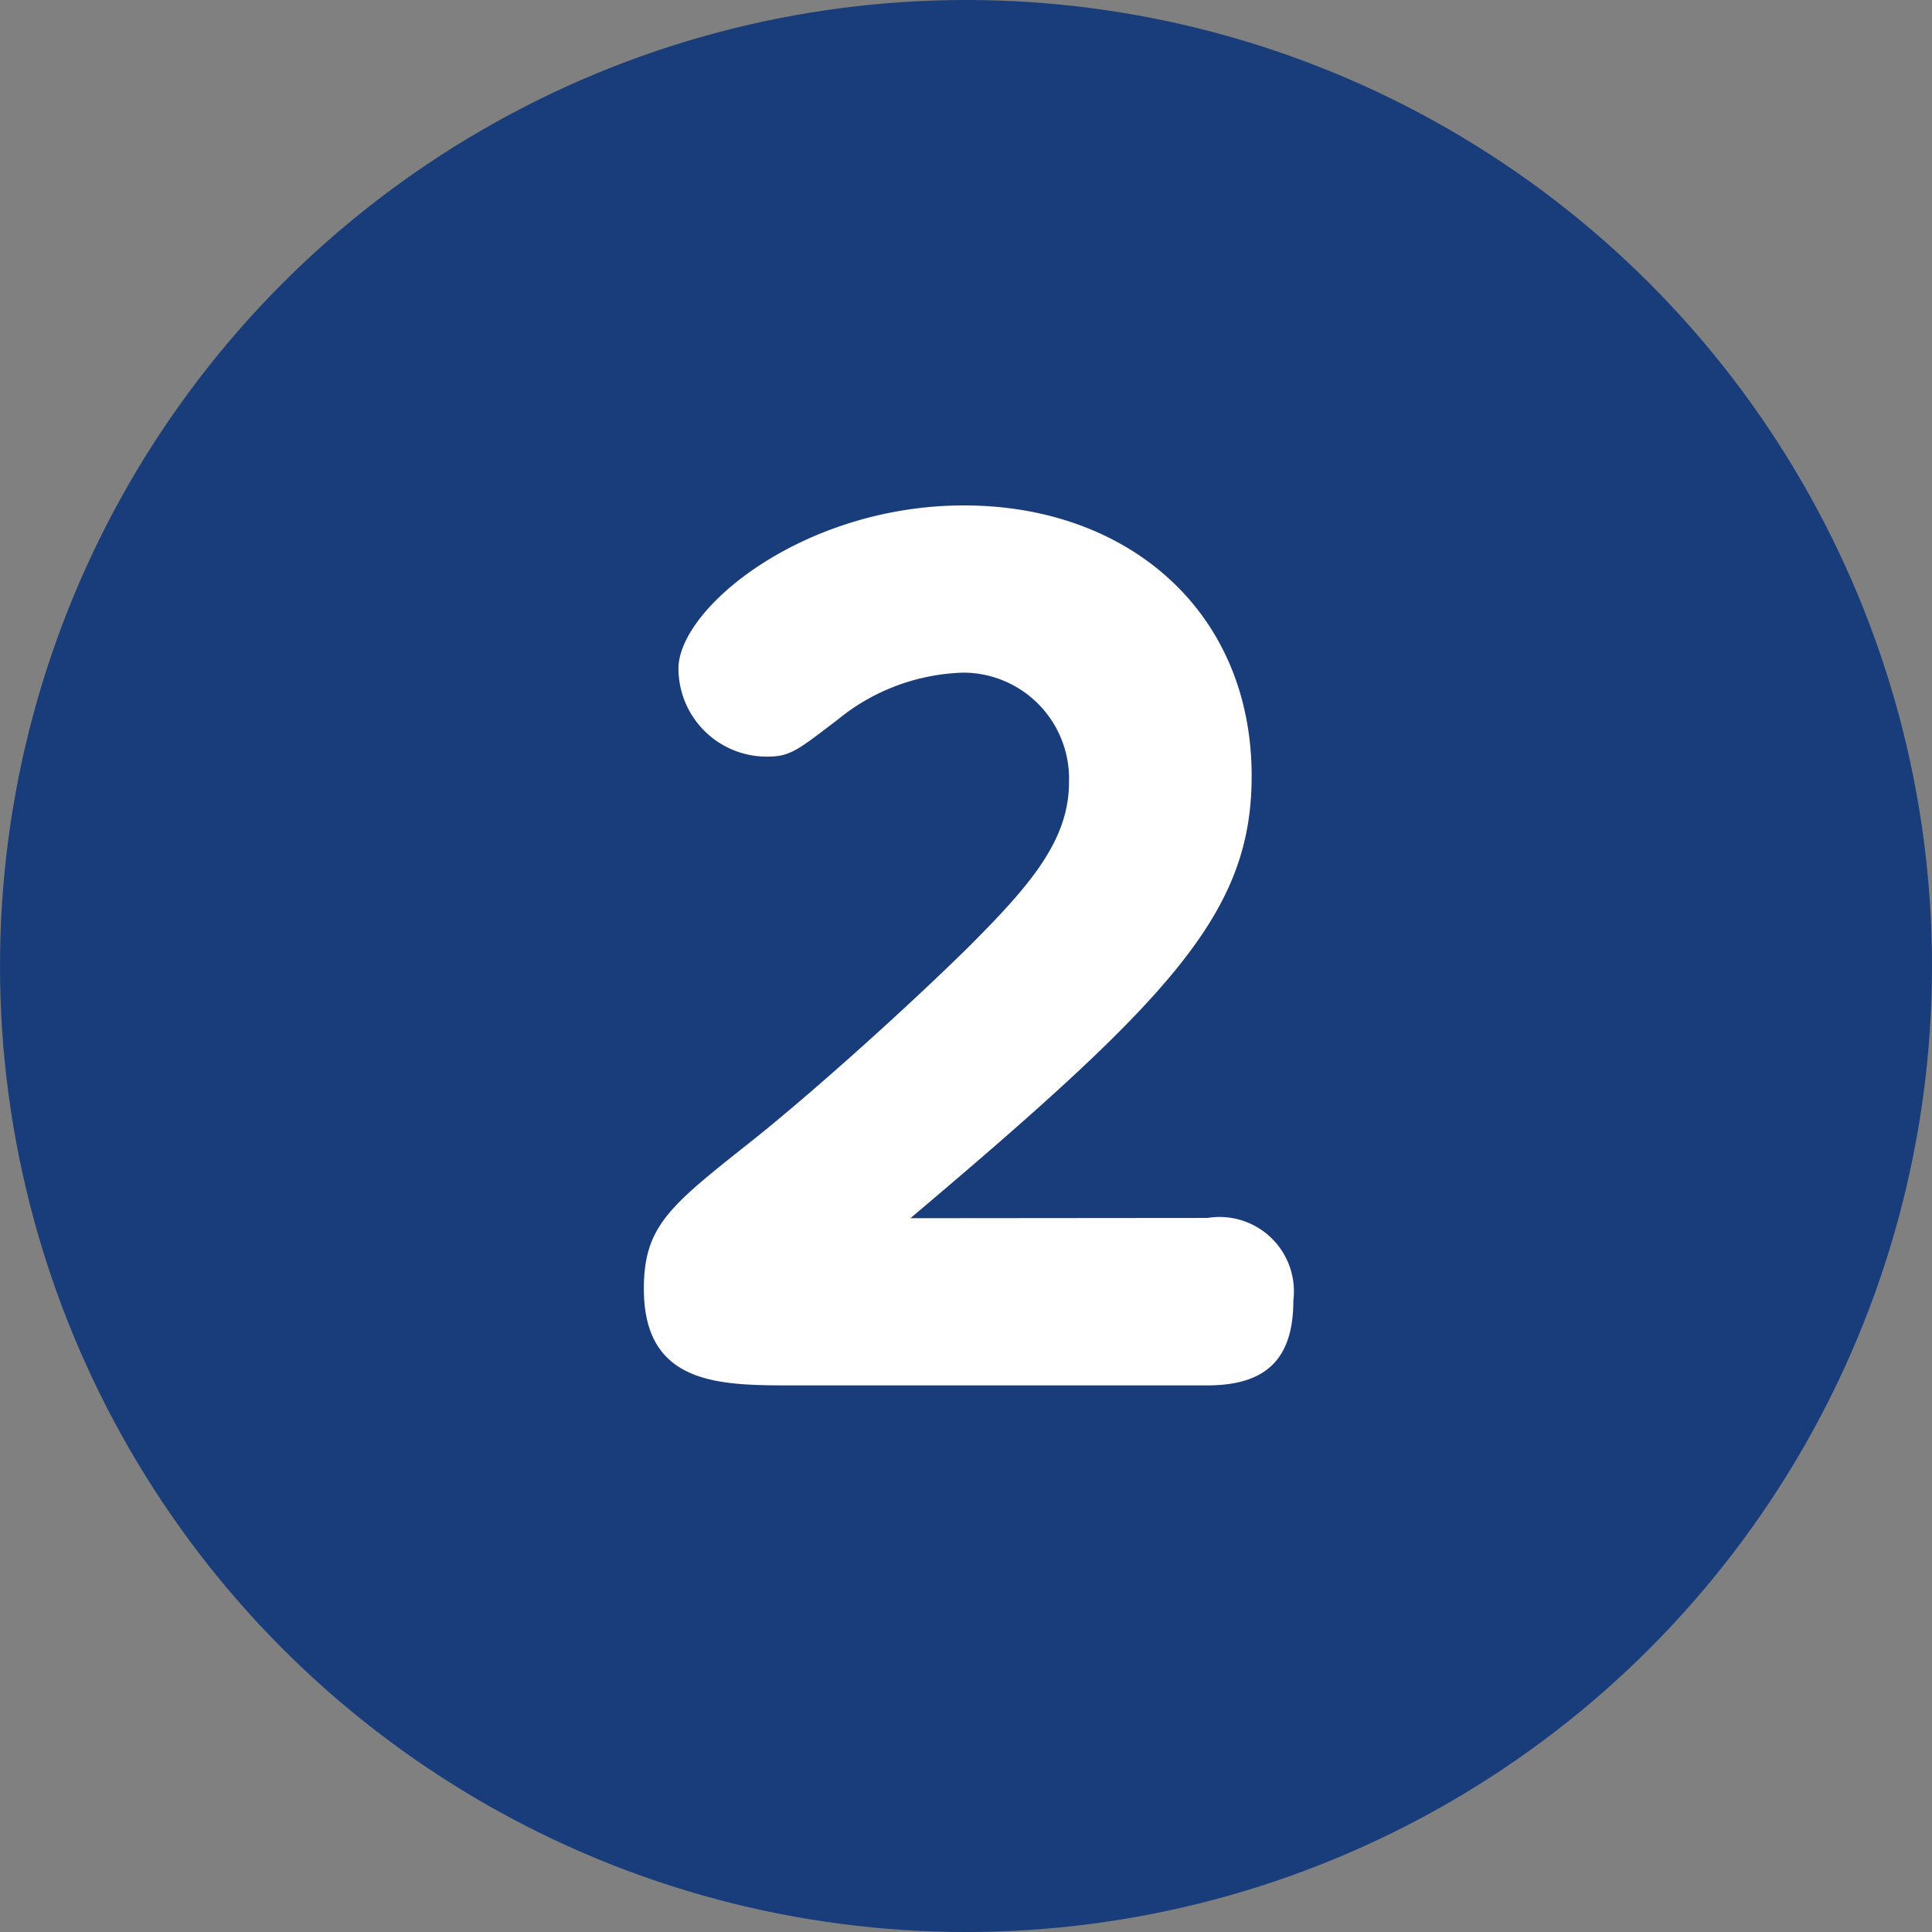
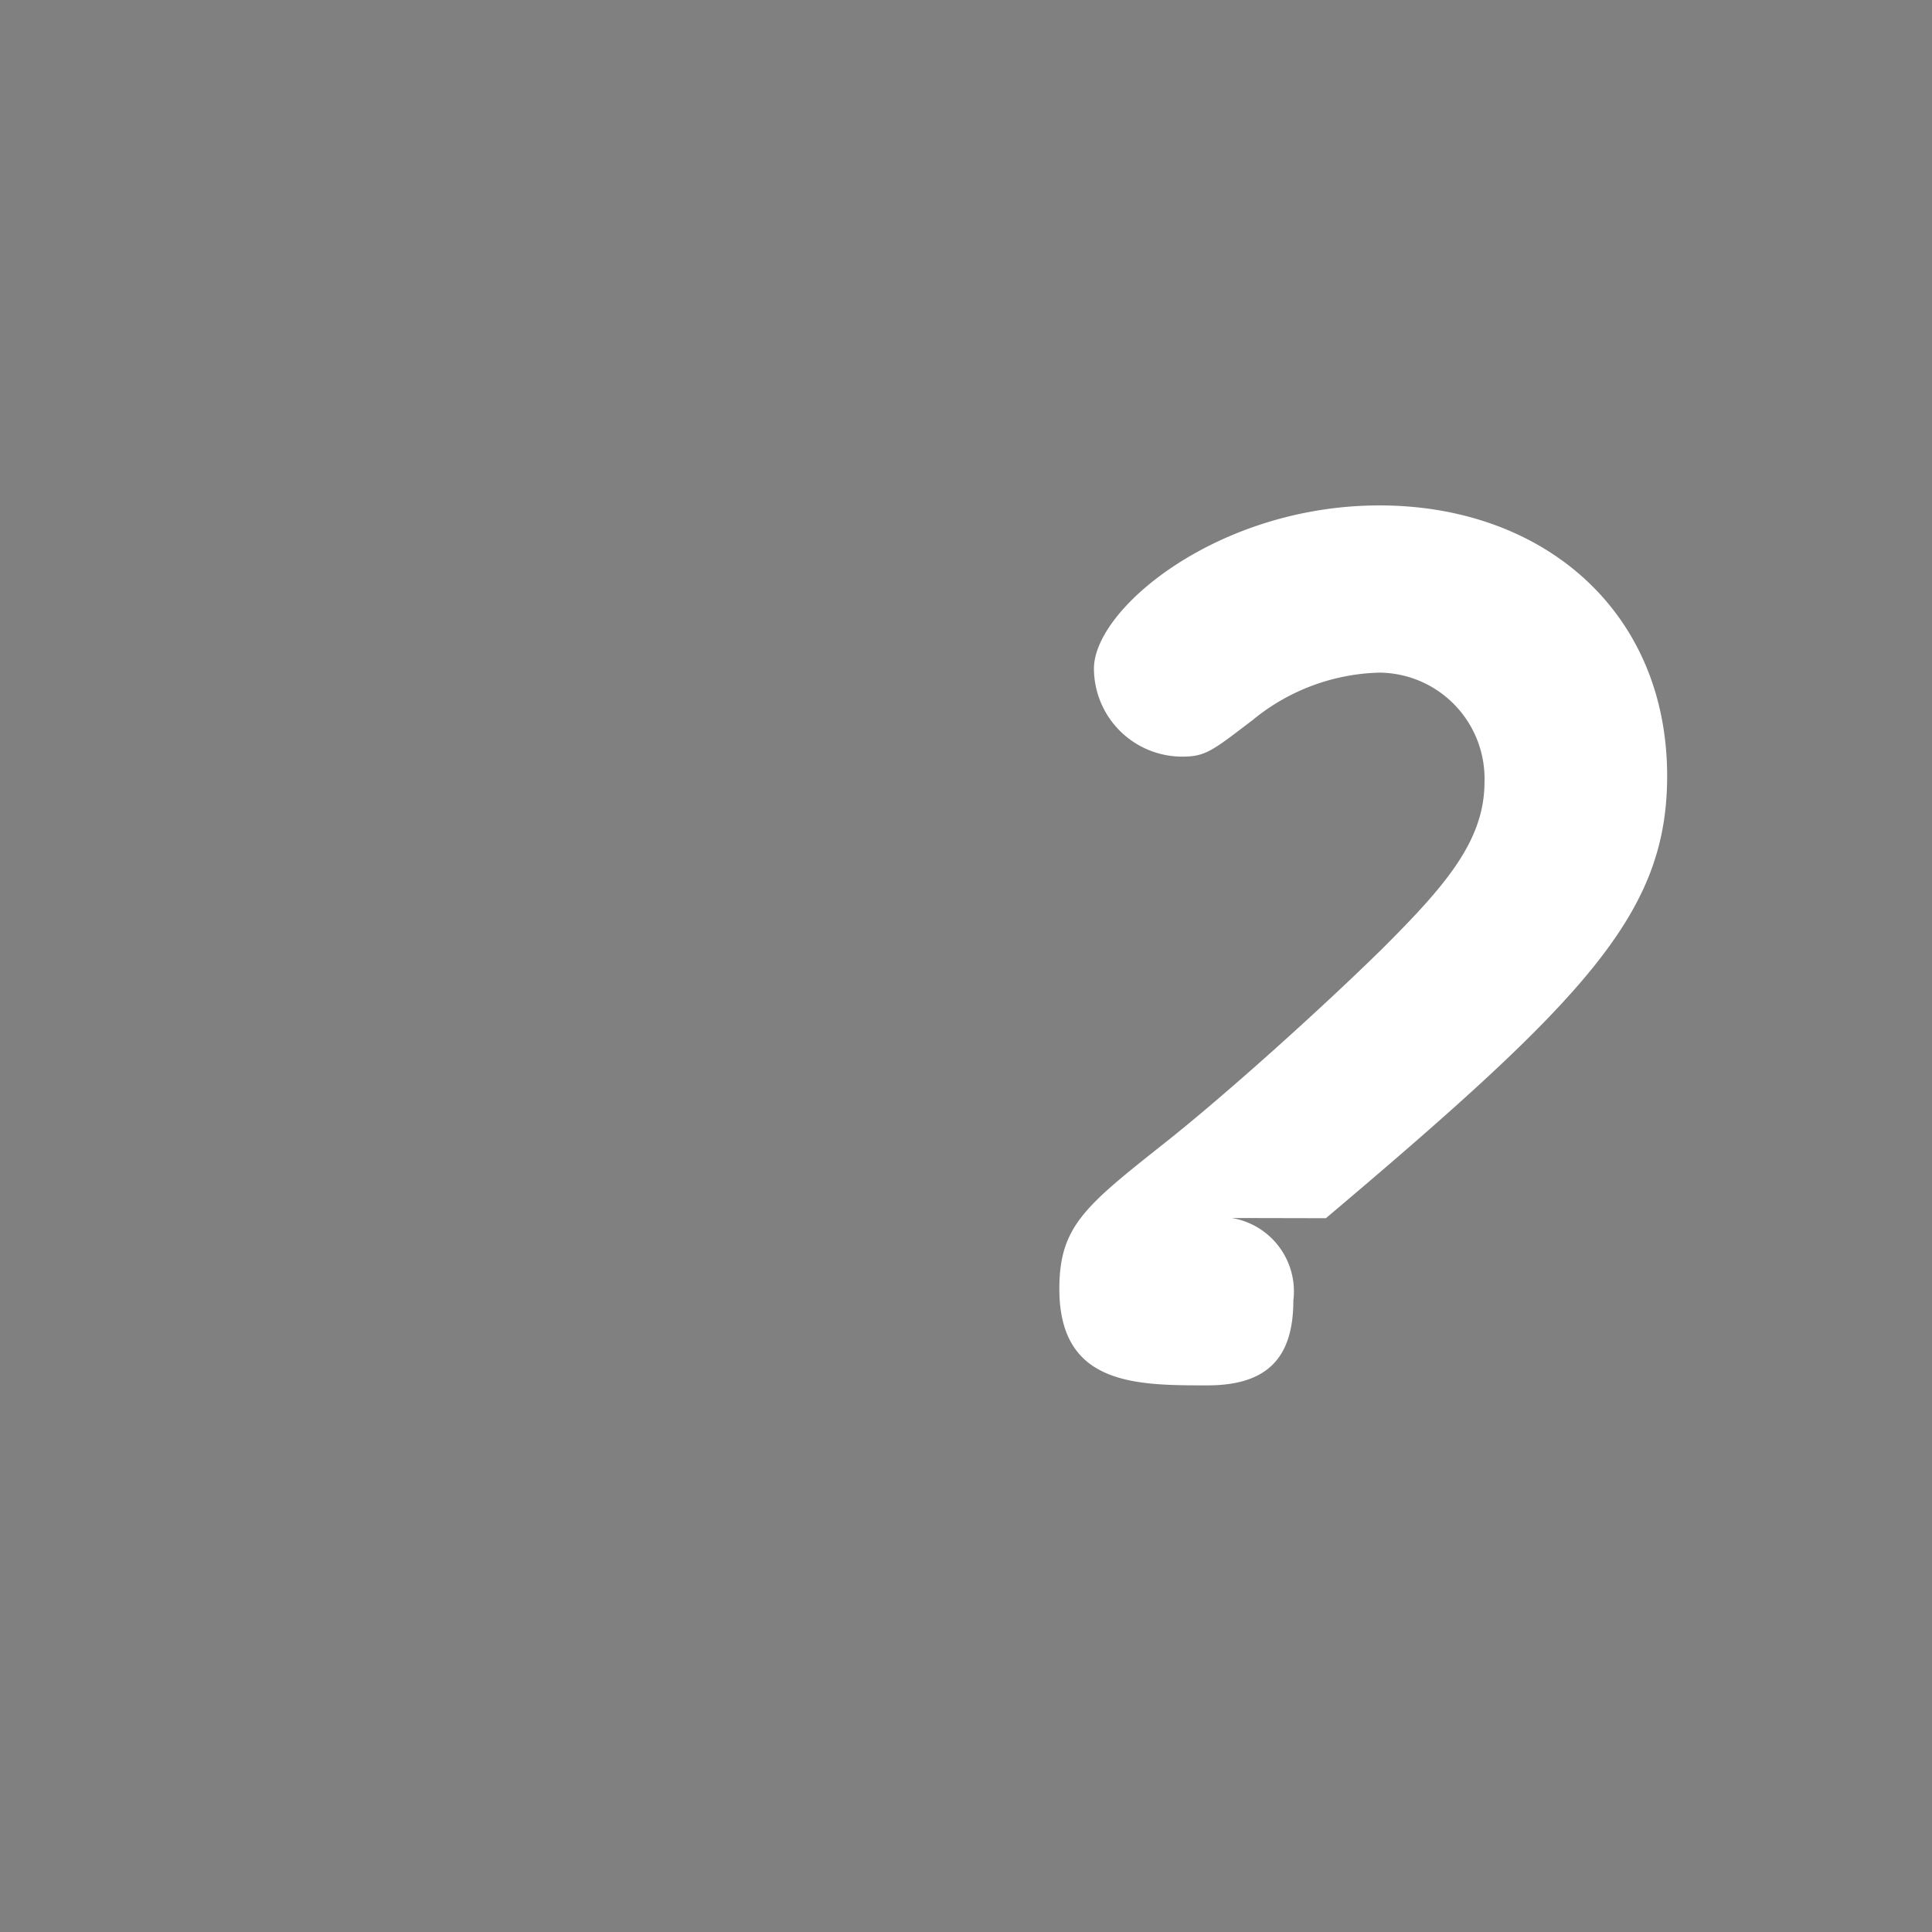
<svg xmlns="http://www.w3.org/2000/svg" width="36.8" height="36.8" viewBox="0 0 36.8 36.8">
  <rect x="0" y="0" width="36.8" height="36.8" fill="#808080" stroke="none" />
  <g transform="translate(-713.6 -3221.008)">
-     <circle cx="18.4" cy="18.4" r="18.4" transform="translate(713.6 3221.008)" fill="#193d7a" />
-     <path d="M736.6,3244.207a1.417,1.417,0,0,1,1.635,1.574c0,1.084-.49,1.615-1.635,1.615h-7.914c-1.37,0-2.822,0-2.822-1.839,0-1.187.491-1.576,1.985-2.761,1.165-.92,2.984-2.556,4.171-3.722,1.185-1.185,1.942-2.044,1.942-3.169a2.02,2.02,0,0,0-2-2.085,3.951,3.951,0,0,0-2.412.9c-.777.592-.9.7-1.35.7a1.682,1.682,0,0,1-1.677-1.677c0-1.145,2.373-3.108,5.439-3.108,3.129,0,5.479,2.024,5.479,5.153,0,2.6-1.512,4.212-6.5,8.424Z" fill="#fff" />
+     <path d="M736.6,3244.207a1.417,1.417,0,0,1,1.635,1.574c0,1.084-.49,1.615-1.635,1.615c-1.37,0-2.822,0-2.822-1.839,0-1.187.491-1.576,1.985-2.761,1.165-.92,2.984-2.556,4.171-3.722,1.185-1.185,1.942-2.044,1.942-3.169a2.02,2.02,0,0,0-2-2.085,3.951,3.951,0,0,0-2.412.9c-.777.592-.9.7-1.35.7a1.682,1.682,0,0,1-1.677-1.677c0-1.145,2.373-3.108,5.439-3.108,3.129,0,5.479,2.024,5.479,5.153,0,2.6-1.512,4.212-6.5,8.424Z" fill="#fff" />
  </g>
</svg>